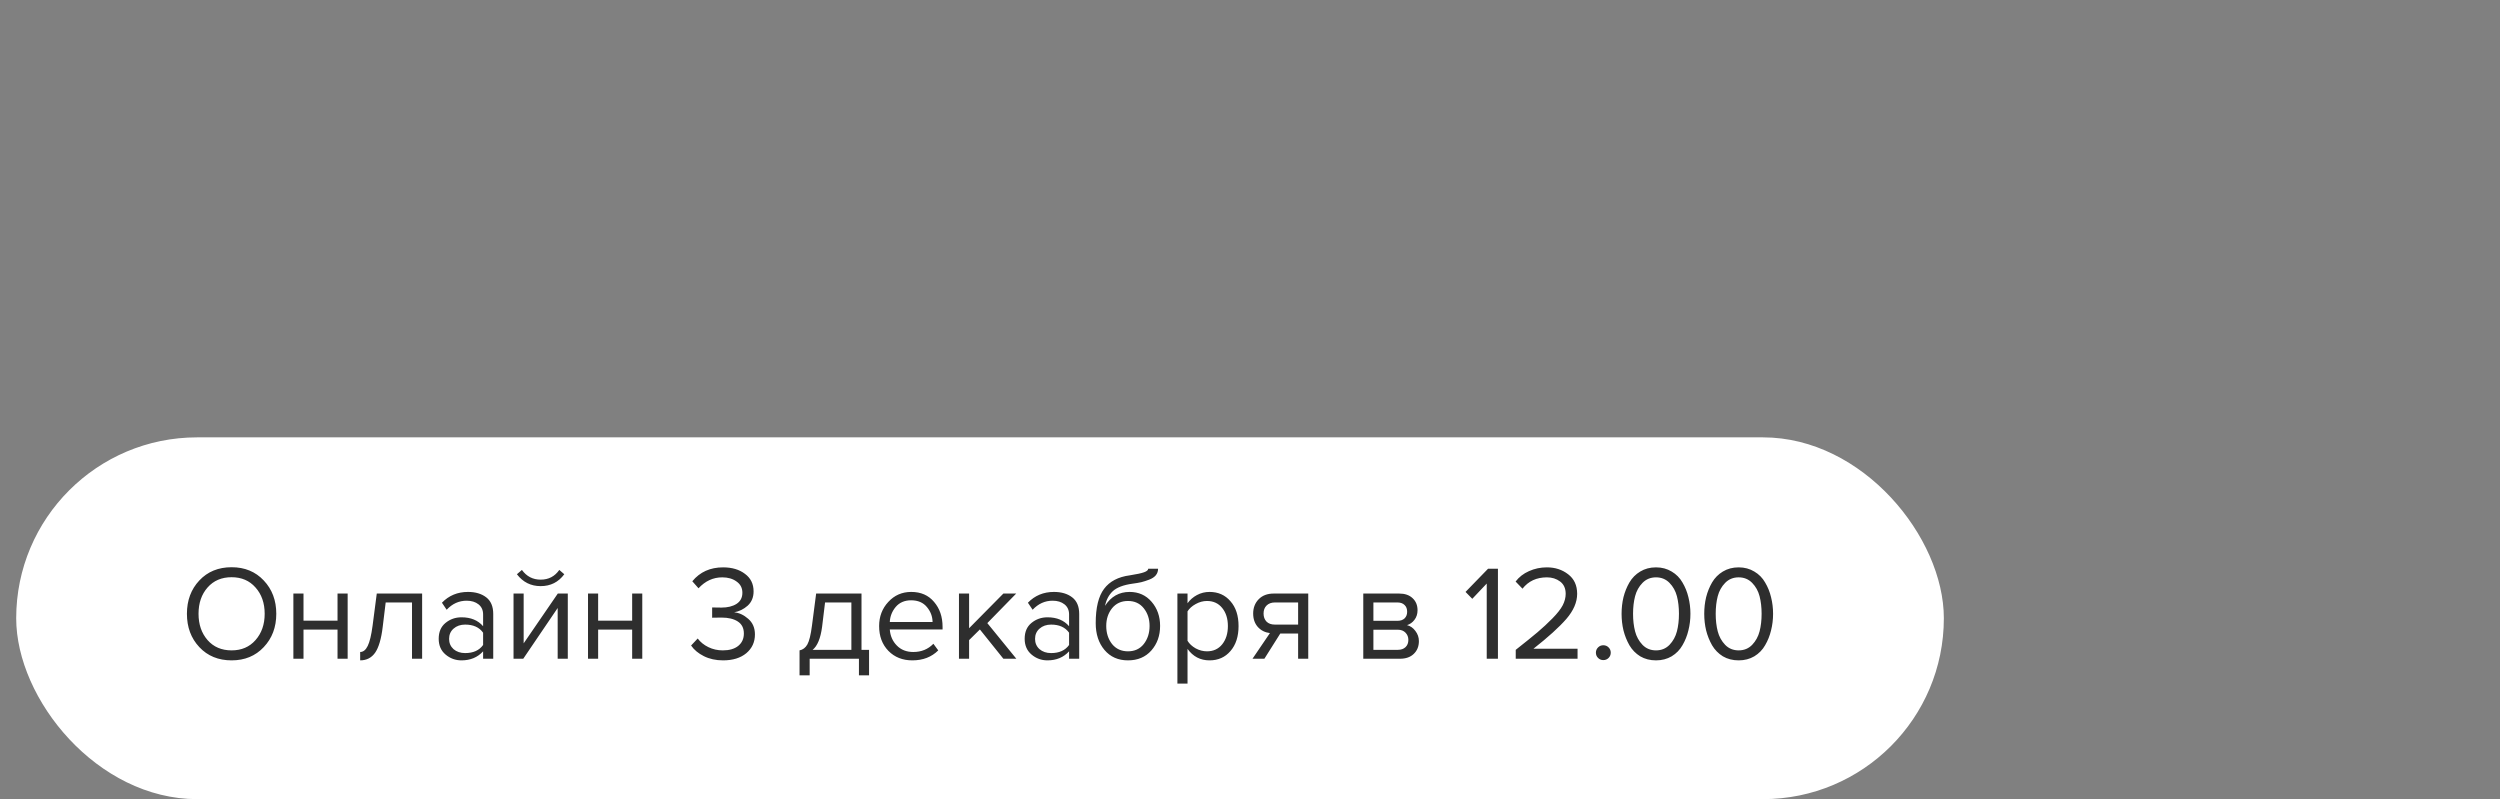
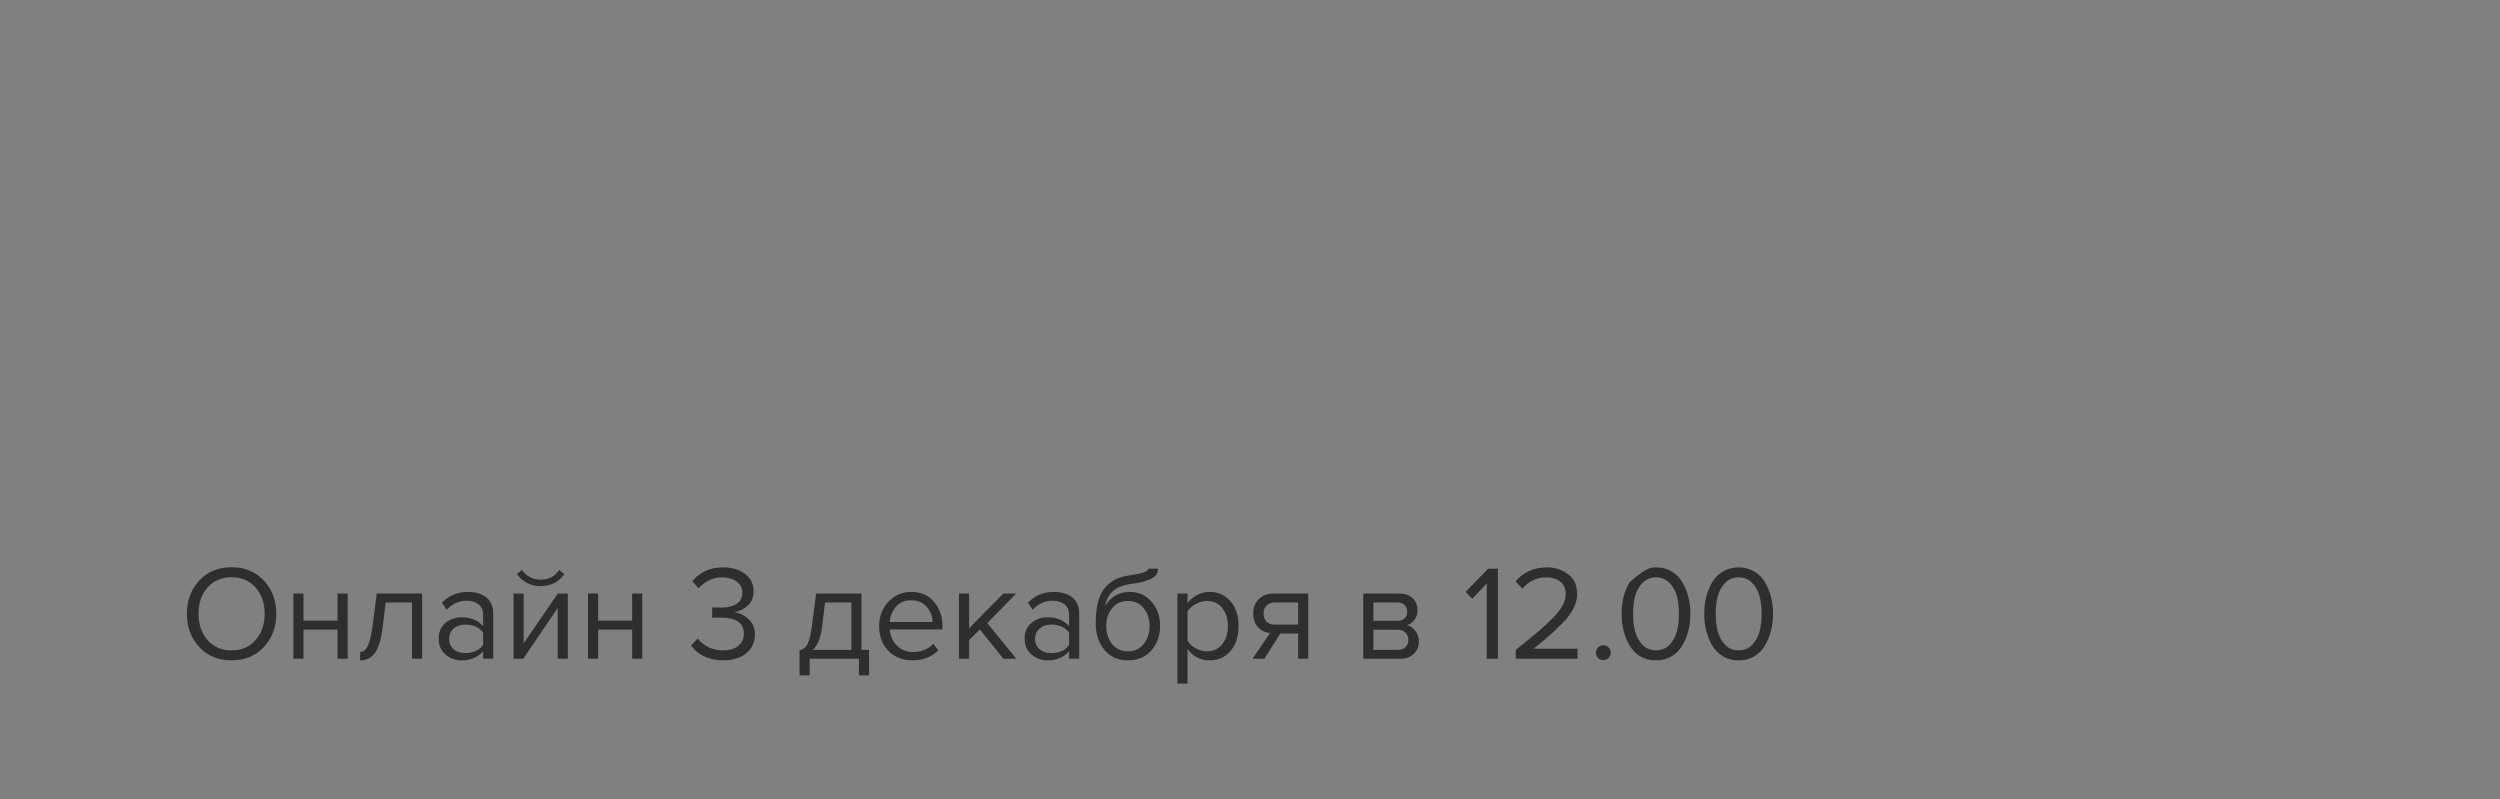
<svg xmlns="http://www.w3.org/2000/svg" width="463" height="148" viewBox="0 0 463 148" fill="none">
  <rect x="0" y="0" width="463" height="148" fill="#808080" stroke="none" />
-   <rect x="3" y="81" width="357" height="67" rx="33.5" fill="white" />
-   <path d="M42.893 122.3C40.443 122.3 38.452 121.483 36.918 119.85C35.385 118.217 34.618 116.158 34.618 113.675C34.618 111.192 35.385 109.133 36.918 107.5C38.452 105.867 40.443 105.05 42.893 105.05C45.327 105.05 47.31 105.867 48.843 107.5C50.393 109.133 51.168 111.192 51.168 113.675C51.168 116.158 50.393 118.217 48.843 119.85C47.31 121.483 45.327 122.3 42.893 122.3ZM42.893 120.45C44.727 120.45 46.202 119.817 47.318 118.55C48.452 117.267 49.018 115.642 49.018 113.675C49.018 111.692 48.452 110.067 47.318 108.8C46.202 107.533 44.727 106.9 42.893 106.9C41.043 106.9 39.56 107.533 38.443 108.8C37.327 110.067 36.768 111.692 36.768 113.675C36.768 115.642 37.327 117.267 38.443 118.55C39.56 119.817 41.043 120.45 42.893 120.45ZM56.209 122H54.334V109.925H56.209V114.95H62.51V109.925H64.385V122H62.51V116.6H56.209V122ZM66.703 122.3V120.75C67.27 120.75 67.737 120.375 68.103 119.625C68.47 118.875 68.77 117.625 69.003 115.875L69.778 109.925H78.178V122H76.303V111.575H71.428L70.878 116.1C70.612 118.317 70.145 119.908 69.478 120.875C68.812 121.825 67.887 122.3 66.703 122.3ZM91.347 122H89.472V120.625C88.456 121.742 87.122 122.3 85.472 122.3C84.356 122.3 83.372 121.942 82.522 121.225C81.672 120.508 81.247 119.533 81.247 118.3C81.247 117.033 81.664 116.058 82.497 115.375C83.347 114.675 84.339 114.325 85.472 114.325C87.189 114.325 88.522 114.875 89.472 115.975V113.8C89.472 113 89.189 112.375 88.622 111.925C88.056 111.475 87.322 111.25 86.422 111.25C85.006 111.25 83.772 111.808 82.722 112.925L81.847 111.625C83.131 110.292 84.739 109.625 86.672 109.625C88.056 109.625 89.181 109.958 90.047 110.625C90.914 111.292 91.347 112.317 91.347 113.7V122ZM86.147 120.95C87.647 120.95 88.756 120.45 89.472 119.45V117.175C88.756 116.175 87.647 115.675 86.147 115.675C85.281 115.675 84.564 115.925 83.997 116.425C83.447 116.908 83.172 117.542 83.172 118.325C83.172 119.092 83.447 119.725 83.997 120.225C84.564 120.708 85.281 120.95 86.147 120.95ZM96.906 122H95.106V109.925H96.981V119.15L103.306 109.925H105.156V122H103.281V112.6L96.906 122ZM104.506 106.35C103.423 107.817 101.964 108.55 100.131 108.55C98.314 108.55 96.848 107.817 95.731 106.35L96.656 105.55C97.523 106.75 98.681 107.35 100.131 107.35C101.598 107.35 102.748 106.75 103.581 105.55L104.506 106.35ZM110.775 122H108.9V109.925H110.775V114.95H117.075V109.925H118.95V122H117.075V116.6H110.775V122ZM133.914 122.3C132.581 122.3 131.397 122.042 130.364 121.525C129.331 121.008 128.539 120.35 127.989 119.55L129.214 118.25C129.714 118.917 130.372 119.45 131.189 119.85C132.006 120.25 132.897 120.45 133.864 120.45C135.081 120.45 136.031 120.175 136.714 119.625C137.414 119.058 137.764 118.292 137.764 117.325C137.764 116.325 137.389 115.583 136.639 115.1C135.906 114.617 134.897 114.375 133.614 114.375C132.631 114.375 132.056 114.383 131.889 114.4V112.5C132.072 112.517 132.647 112.525 133.614 112.525C134.747 112.525 135.672 112.3 136.389 111.85C137.122 111.383 137.489 110.692 137.489 109.775C137.489 108.892 137.131 108.2 136.414 107.7C135.714 107.183 134.831 106.925 133.764 106.925C132.081 106.925 130.614 107.6 129.364 108.95L128.214 107.65C129.631 105.933 131.531 105.075 133.914 105.075C135.564 105.075 136.914 105.475 137.964 106.275C139.031 107.058 139.564 108.142 139.564 109.525C139.564 110.625 139.197 111.508 138.464 112.175C137.731 112.825 136.897 113.233 135.964 113.4C136.881 113.483 137.747 113.883 138.564 114.6C139.397 115.317 139.814 116.283 139.814 117.5C139.814 118.917 139.281 120.075 138.214 120.975C137.147 121.858 135.714 122.3 133.914 122.3ZM148.075 125.075V120.45C148.692 120.333 149.175 119.967 149.525 119.35C149.875 118.717 150.159 117.558 150.375 115.875L151.15 109.925H159.55V120.35H160.95V125.075H159.075V122H149.95V125.075H148.075ZM152.8 111.575L152.25 116.1C151.967 118.217 151.384 119.633 150.5 120.35H157.675V111.575H152.8ZM168.964 122.3C167.164 122.3 165.689 121.717 164.539 120.55C163.389 119.367 162.814 117.833 162.814 115.95C162.814 114.183 163.381 112.692 164.514 111.475C165.647 110.242 167.064 109.625 168.764 109.625C170.547 109.625 171.956 110.242 172.989 111.475C174.039 112.692 174.564 114.233 174.564 116.1V116.575H164.789C164.872 117.758 165.306 118.75 166.089 119.55C166.872 120.35 167.889 120.75 169.139 120.75C170.639 120.75 171.881 120.242 172.864 119.225L173.764 120.45C172.531 121.683 170.931 122.3 168.964 122.3ZM172.714 115.2C172.697 114.167 172.347 113.242 171.664 112.425C170.981 111.592 170.006 111.175 168.739 111.175C167.539 111.175 166.589 111.583 165.889 112.4C165.206 113.217 164.839 114.15 164.789 115.2H172.714ZM188.226 122H185.826L181.476 116.575L179.476 118.55V122H177.601V109.925H179.476V116.35L185.826 109.925H188.201L182.851 115.4L188.226 122ZM199.868 122H197.993V120.625C196.976 121.742 195.643 122.3 193.993 122.3C192.876 122.3 191.893 121.942 191.043 121.225C190.193 120.508 189.768 119.533 189.768 118.3C189.768 117.033 190.185 116.058 191.018 115.375C191.868 114.675 192.86 114.325 193.993 114.325C195.71 114.325 197.043 114.875 197.993 115.975V113.8C197.993 113 197.71 112.375 197.143 111.925C196.576 111.475 195.843 111.25 194.943 111.25C193.526 111.25 192.293 111.808 191.243 112.925L190.368 111.625C191.651 110.292 193.26 109.625 195.193 109.625C196.576 109.625 197.701 109.958 198.568 110.625C199.435 111.292 199.868 112.317 199.868 113.7V122ZM194.668 120.95C196.168 120.95 197.276 120.45 197.993 119.45V117.175C197.276 116.175 196.168 115.675 194.668 115.675C193.801 115.675 193.085 115.925 192.518 116.425C191.968 116.908 191.693 117.542 191.693 118.325C191.693 119.092 191.968 119.725 192.518 120.225C193.085 120.708 193.801 120.95 194.668 120.95ZM205.951 119.275C206.685 120.175 207.668 120.625 208.901 120.625C210.135 120.625 211.11 120.175 211.826 119.275C212.543 118.358 212.901 117.242 212.901 115.925C212.901 114.642 212.543 113.55 211.826 112.65C211.11 111.75 210.135 111.3 208.901 111.3C207.668 111.3 206.685 111.75 205.951 112.65C205.235 113.55 204.876 114.642 204.876 115.925C204.876 117.242 205.235 118.358 205.951 119.275ZM208.901 122.3C207.085 122.3 205.635 121.658 204.551 120.375C203.468 119.092 202.926 117.433 202.926 115.4C202.926 112.533 203.443 110.417 204.476 109.05C205.51 107.667 207.101 106.833 209.251 106.55C210.535 106.35 211.418 106.158 211.901 105.975C212.401 105.792 212.651 105.575 212.651 105.325H214.476C214.476 105.792 214.335 106.2 214.051 106.55C213.768 106.883 213.36 107.15 212.826 107.35C212.31 107.55 211.818 107.708 211.351 107.825C210.901 107.925 210.36 108.017 209.726 108.1C208.06 108.333 206.851 108.792 206.101 109.475C205.368 110.158 204.885 111.067 204.651 112.2C205.751 110.483 207.268 109.625 209.201 109.625C210.868 109.625 212.226 110.233 213.276 111.45C214.326 112.667 214.851 114.158 214.851 115.925C214.851 117.725 214.31 119.242 213.226 120.475C212.143 121.692 210.701 122.3 208.901 122.3ZM224.005 122.3C222.305 122.3 220.947 121.592 219.93 120.175V126.6H218.055V109.925H219.93V111.725C220.38 111.092 220.964 110.583 221.68 110.2C222.397 109.817 223.172 109.625 224.005 109.625C225.605 109.625 226.897 110.2 227.88 111.35C228.88 112.483 229.38 114.017 229.38 115.95C229.38 117.883 228.88 119.425 227.88 120.575C226.897 121.725 225.605 122.3 224.005 122.3ZM223.53 120.625C224.714 120.625 225.655 120.192 226.355 119.325C227.055 118.442 227.405 117.317 227.405 115.95C227.405 114.583 227.055 113.467 226.355 112.6C225.655 111.733 224.714 111.3 223.53 111.3C222.814 111.3 222.114 111.492 221.43 111.875C220.764 112.242 220.264 112.692 219.93 113.225V118.675C220.264 119.225 220.764 119.692 221.43 120.075C222.114 120.442 222.814 120.625 223.53 120.625ZM234.162 122H231.962L235.187 117.25C234.27 117.133 233.52 116.75 232.937 116.1C232.37 115.45 232.087 114.625 232.087 113.625C232.087 112.558 232.428 111.675 233.112 110.975C233.795 110.275 234.728 109.925 235.912 109.925H242.287V122H240.412V117.325H237.112L234.162 122ZM236.112 115.675H240.412V111.575H236.112C235.462 111.575 234.945 111.767 234.562 112.15C234.195 112.517 234.012 113.008 234.012 113.625C234.012 114.242 234.195 114.742 234.562 115.125C234.928 115.492 235.445 115.675 236.112 115.675ZM259.254 122H252.479V109.925H259.129C260.179 109.925 261.004 110.208 261.604 110.775C262.221 111.342 262.529 112.092 262.529 113.025C262.529 113.708 262.337 114.3 261.954 114.8C261.587 115.283 261.129 115.608 260.579 115.775C261.196 115.925 261.712 116.283 262.129 116.85C262.562 117.417 262.779 118.042 262.779 118.725C262.779 119.708 262.462 120.5 261.829 121.1C261.212 121.7 260.354 122 259.254 122ZM258.879 120.35C259.479 120.35 259.954 120.183 260.304 119.85C260.654 119.517 260.829 119.067 260.829 118.5C260.829 117.983 260.654 117.542 260.304 117.175C259.954 116.808 259.479 116.625 258.879 116.625H254.354V120.35H258.879ZM258.804 114.975C259.371 114.975 259.812 114.825 260.129 114.525C260.446 114.208 260.604 113.8 260.604 113.3C260.604 112.767 260.446 112.35 260.129 112.05C259.812 111.733 259.371 111.575 258.804 111.575H254.354V114.975H258.804ZM277.417 122H275.342V108.075L272.667 110.9L271.417 109.625L275.592 105.325H277.417V122ZM292.164 122H280.714V120.35C282.447 118.983 283.789 117.9 284.739 117.1C285.705 116.283 286.63 115.425 287.514 114.525C288.414 113.608 289.047 112.8 289.414 112.1C289.78 111.383 289.964 110.675 289.964 109.975C289.964 108.975 289.622 108.217 288.939 107.7C288.255 107.183 287.439 106.925 286.489 106.925C284.572 106.925 283.064 107.625 281.964 109.025L280.689 107.7C281.322 106.867 282.147 106.225 283.164 105.775C284.197 105.308 285.305 105.075 286.489 105.075C288.005 105.075 289.314 105.5 290.414 106.35C291.53 107.2 292.089 108.408 292.089 109.975C292.089 111.525 291.422 113.075 290.089 114.625C288.755 116.158 286.722 118 283.989 120.15H292.164V122ZM297.911 121.85C297.644 122.117 297.319 122.25 296.936 122.25C296.553 122.25 296.228 122.117 295.961 121.85C295.694 121.583 295.561 121.258 295.561 120.875C295.561 120.492 295.694 120.167 295.961 119.9C296.228 119.633 296.553 119.5 296.936 119.5C297.319 119.5 297.644 119.633 297.911 119.9C298.178 120.167 298.311 120.492 298.311 120.875C298.311 121.258 298.178 121.583 297.911 121.85ZM306.692 122.3C305.592 122.3 304.617 122.05 303.767 121.55C302.933 121.033 302.267 120.35 301.767 119.5C301.283 118.65 300.917 117.733 300.667 116.75C300.433 115.767 300.317 114.742 300.317 113.675C300.317 112.608 300.433 111.583 300.667 110.6C300.917 109.617 301.283 108.708 301.767 107.875C302.267 107.025 302.933 106.35 303.767 105.85C304.617 105.333 305.592 105.075 306.692 105.075C307.775 105.075 308.742 105.333 309.592 105.85C310.442 106.35 311.108 107.025 311.592 107.875C312.092 108.708 312.458 109.617 312.692 110.6C312.942 111.583 313.067 112.608 313.067 113.675C313.067 114.742 312.942 115.767 312.692 116.75C312.458 117.733 312.092 118.65 311.592 119.5C311.108 120.35 310.442 121.033 309.592 121.55C308.742 122.05 307.775 122.3 306.692 122.3ZM304.192 119.425C304.858 120.108 305.692 120.45 306.692 120.45C307.692 120.45 308.525 120.108 309.192 119.425C309.858 118.725 310.317 117.892 310.567 116.925C310.817 115.958 310.942 114.875 310.942 113.675C310.942 112.475 310.817 111.392 310.567 110.425C310.317 109.458 309.858 108.633 309.192 107.95C308.525 107.267 307.692 106.925 306.692 106.925C305.692 106.925 304.858 107.267 304.192 107.95C303.525 108.633 303.067 109.458 302.817 110.425C302.567 111.392 302.442 112.475 302.442 113.675C302.442 114.875 302.567 115.958 302.817 116.925C303.067 117.892 303.525 118.725 304.192 119.425ZM321.999 122.3C320.899 122.3 319.924 122.05 319.074 121.55C318.241 121.033 317.574 120.35 317.074 119.5C316.591 118.65 316.224 117.733 315.974 116.75C315.741 115.767 315.624 114.742 315.624 113.675C315.624 112.608 315.741 111.583 315.974 110.6C316.224 109.617 316.591 108.708 317.074 107.875C317.574 107.025 318.241 106.35 319.074 105.85C319.924 105.333 320.899 105.075 321.999 105.075C323.082 105.075 324.049 105.333 324.899 105.85C325.749 106.35 326.416 107.025 326.899 107.875C327.399 108.708 327.766 109.617 327.999 110.6C328.249 111.583 328.374 112.608 328.374 113.675C328.374 114.742 328.249 115.767 327.999 116.75C327.766 117.733 327.399 118.65 326.899 119.5C326.416 120.35 325.749 121.033 324.899 121.55C324.049 122.05 323.082 122.3 321.999 122.3ZM319.499 119.425C320.166 120.108 320.999 120.45 321.999 120.45C322.999 120.45 323.832 120.108 324.499 119.425C325.166 118.725 325.624 117.892 325.874 116.925C326.124 115.958 326.249 114.875 326.249 113.675C326.249 112.475 326.124 111.392 325.874 110.425C325.624 109.458 325.166 108.633 324.499 107.95C323.832 107.267 322.999 106.925 321.999 106.925C320.999 106.925 320.166 107.267 319.499 107.95C318.832 108.633 318.374 109.458 318.124 110.425C317.874 111.392 317.749 112.475 317.749 113.675C317.749 114.875 317.874 115.958 318.124 116.925C318.374 117.892 318.832 118.725 319.499 119.425Z" fill="#2E2E2E" />
+   <path d="M42.893 122.3C40.443 122.3 38.452 121.483 36.918 119.85C35.385 118.217 34.618 116.158 34.618 113.675C34.618 111.192 35.385 109.133 36.918 107.5C38.452 105.867 40.443 105.05 42.893 105.05C45.327 105.05 47.31 105.867 48.843 107.5C50.393 109.133 51.168 111.192 51.168 113.675C51.168 116.158 50.393 118.217 48.843 119.85C47.31 121.483 45.327 122.3 42.893 122.3ZM42.893 120.45C44.727 120.45 46.202 119.817 47.318 118.55C48.452 117.267 49.018 115.642 49.018 113.675C49.018 111.692 48.452 110.067 47.318 108.8C46.202 107.533 44.727 106.9 42.893 106.9C41.043 106.9 39.56 107.533 38.443 108.8C37.327 110.067 36.768 111.692 36.768 113.675C36.768 115.642 37.327 117.267 38.443 118.55C39.56 119.817 41.043 120.45 42.893 120.45ZM56.209 122H54.334V109.925H56.209V114.95H62.51V109.925H64.385V122H62.51V116.6H56.209V122ZM66.703 122.3V120.75C67.27 120.75 67.737 120.375 68.103 119.625C68.47 118.875 68.77 117.625 69.003 115.875L69.778 109.925H78.178V122H76.303V111.575H71.428L70.878 116.1C70.612 118.317 70.145 119.908 69.478 120.875C68.812 121.825 67.887 122.3 66.703 122.3ZM91.347 122H89.472V120.625C88.456 121.742 87.122 122.3 85.472 122.3C84.356 122.3 83.372 121.942 82.522 121.225C81.672 120.508 81.247 119.533 81.247 118.3C81.247 117.033 81.664 116.058 82.497 115.375C83.347 114.675 84.339 114.325 85.472 114.325C87.189 114.325 88.522 114.875 89.472 115.975V113.8C89.472 113 89.189 112.375 88.622 111.925C88.056 111.475 87.322 111.25 86.422 111.25C85.006 111.25 83.772 111.808 82.722 112.925L81.847 111.625C83.131 110.292 84.739 109.625 86.672 109.625C88.056 109.625 89.181 109.958 90.047 110.625C90.914 111.292 91.347 112.317 91.347 113.7V122ZM86.147 120.95C87.647 120.95 88.756 120.45 89.472 119.45V117.175C88.756 116.175 87.647 115.675 86.147 115.675C85.281 115.675 84.564 115.925 83.997 116.425C83.447 116.908 83.172 117.542 83.172 118.325C83.172 119.092 83.447 119.725 83.997 120.225C84.564 120.708 85.281 120.95 86.147 120.95ZM96.906 122H95.106V109.925H96.981V119.15L103.306 109.925H105.156V122H103.281V112.6L96.906 122ZM104.506 106.35C103.423 107.817 101.964 108.55 100.131 108.55C98.314 108.55 96.848 107.817 95.731 106.35L96.656 105.55C97.523 106.75 98.681 107.35 100.131 107.35C101.598 107.35 102.748 106.75 103.581 105.55L104.506 106.35ZM110.775 122H108.9V109.925H110.775V114.95H117.075V109.925H118.95V122H117.075V116.6H110.775V122ZM133.914 122.3C132.581 122.3 131.397 122.042 130.364 121.525C129.331 121.008 128.539 120.35 127.989 119.55L129.214 118.25C129.714 118.917 130.372 119.45 131.189 119.85C132.006 120.25 132.897 120.45 133.864 120.45C135.081 120.45 136.031 120.175 136.714 119.625C137.414 119.058 137.764 118.292 137.764 117.325C137.764 116.325 137.389 115.583 136.639 115.1C135.906 114.617 134.897 114.375 133.614 114.375C132.631 114.375 132.056 114.383 131.889 114.4V112.5C132.072 112.517 132.647 112.525 133.614 112.525C134.747 112.525 135.672 112.3 136.389 111.85C137.122 111.383 137.489 110.692 137.489 109.775C137.489 108.892 137.131 108.2 136.414 107.7C135.714 107.183 134.831 106.925 133.764 106.925C132.081 106.925 130.614 107.6 129.364 108.95L128.214 107.65C129.631 105.933 131.531 105.075 133.914 105.075C135.564 105.075 136.914 105.475 137.964 106.275C139.031 107.058 139.564 108.142 139.564 109.525C139.564 110.625 139.197 111.508 138.464 112.175C137.731 112.825 136.897 113.233 135.964 113.4C136.881 113.483 137.747 113.883 138.564 114.6C139.397 115.317 139.814 116.283 139.814 117.5C139.814 118.917 139.281 120.075 138.214 120.975C137.147 121.858 135.714 122.3 133.914 122.3ZM148.075 125.075V120.45C148.692 120.333 149.175 119.967 149.525 119.35C149.875 118.717 150.159 117.558 150.375 115.875L151.15 109.925H159.55V120.35H160.95V125.075H159.075V122H149.95V125.075H148.075ZM152.8 111.575L152.25 116.1C151.967 118.217 151.384 119.633 150.5 120.35H157.675V111.575H152.8ZM168.964 122.3C167.164 122.3 165.689 121.717 164.539 120.55C163.389 119.367 162.814 117.833 162.814 115.95C162.814 114.183 163.381 112.692 164.514 111.475C165.647 110.242 167.064 109.625 168.764 109.625C170.547 109.625 171.956 110.242 172.989 111.475C174.039 112.692 174.564 114.233 174.564 116.1V116.575H164.789C164.872 117.758 165.306 118.75 166.089 119.55C166.872 120.35 167.889 120.75 169.139 120.75C170.639 120.75 171.881 120.242 172.864 119.225L173.764 120.45C172.531 121.683 170.931 122.3 168.964 122.3ZM172.714 115.2C172.697 114.167 172.347 113.242 171.664 112.425C170.981 111.592 170.006 111.175 168.739 111.175C167.539 111.175 166.589 111.583 165.889 112.4C165.206 113.217 164.839 114.15 164.789 115.2H172.714ZM188.226 122H185.826L181.476 116.575L179.476 118.55V122H177.601V109.925H179.476V116.35L185.826 109.925H188.201L182.851 115.4L188.226 122ZM199.868 122H197.993V120.625C196.976 121.742 195.643 122.3 193.993 122.3C192.876 122.3 191.893 121.942 191.043 121.225C190.193 120.508 189.768 119.533 189.768 118.3C189.768 117.033 190.185 116.058 191.018 115.375C191.868 114.675 192.86 114.325 193.993 114.325C195.71 114.325 197.043 114.875 197.993 115.975V113.8C197.993 113 197.71 112.375 197.143 111.925C196.576 111.475 195.843 111.25 194.943 111.25C193.526 111.25 192.293 111.808 191.243 112.925L190.368 111.625C191.651 110.292 193.26 109.625 195.193 109.625C196.576 109.625 197.701 109.958 198.568 110.625C199.435 111.292 199.868 112.317 199.868 113.7V122ZM194.668 120.95C196.168 120.95 197.276 120.45 197.993 119.45V117.175C197.276 116.175 196.168 115.675 194.668 115.675C193.801 115.675 193.085 115.925 192.518 116.425C191.968 116.908 191.693 117.542 191.693 118.325C191.693 119.092 191.968 119.725 192.518 120.225C193.085 120.708 193.801 120.95 194.668 120.95ZM205.951 119.275C206.685 120.175 207.668 120.625 208.901 120.625C210.135 120.625 211.11 120.175 211.826 119.275C212.543 118.358 212.901 117.242 212.901 115.925C212.901 114.642 212.543 113.55 211.826 112.65C211.11 111.75 210.135 111.3 208.901 111.3C207.668 111.3 206.685 111.75 205.951 112.65C205.235 113.55 204.876 114.642 204.876 115.925C204.876 117.242 205.235 118.358 205.951 119.275ZM208.901 122.3C207.085 122.3 205.635 121.658 204.551 120.375C203.468 119.092 202.926 117.433 202.926 115.4C202.926 112.533 203.443 110.417 204.476 109.05C205.51 107.667 207.101 106.833 209.251 106.55C210.535 106.35 211.418 106.158 211.901 105.975C212.401 105.792 212.651 105.575 212.651 105.325H214.476C214.476 105.792 214.335 106.2 214.051 106.55C213.768 106.883 213.36 107.15 212.826 107.35C212.31 107.55 211.818 107.708 211.351 107.825C210.901 107.925 210.36 108.017 209.726 108.1C208.06 108.333 206.851 108.792 206.101 109.475C205.368 110.158 204.885 111.067 204.651 112.2C205.751 110.483 207.268 109.625 209.201 109.625C210.868 109.625 212.226 110.233 213.276 111.45C214.326 112.667 214.851 114.158 214.851 115.925C214.851 117.725 214.31 119.242 213.226 120.475C212.143 121.692 210.701 122.3 208.901 122.3ZM224.005 122.3C222.305 122.3 220.947 121.592 219.93 120.175V126.6H218.055V109.925H219.93V111.725C220.38 111.092 220.964 110.583 221.68 110.2C222.397 109.817 223.172 109.625 224.005 109.625C225.605 109.625 226.897 110.2 227.88 111.35C228.88 112.483 229.38 114.017 229.38 115.95C229.38 117.883 228.88 119.425 227.88 120.575C226.897 121.725 225.605 122.3 224.005 122.3ZM223.53 120.625C224.714 120.625 225.655 120.192 226.355 119.325C227.055 118.442 227.405 117.317 227.405 115.95C227.405 114.583 227.055 113.467 226.355 112.6C225.655 111.733 224.714 111.3 223.53 111.3C222.814 111.3 222.114 111.492 221.43 111.875C220.764 112.242 220.264 112.692 219.93 113.225V118.675C220.264 119.225 220.764 119.692 221.43 120.075C222.114 120.442 222.814 120.625 223.53 120.625ZM234.162 122H231.962L235.187 117.25C234.27 117.133 233.52 116.75 232.937 116.1C232.37 115.45 232.087 114.625 232.087 113.625C232.087 112.558 232.428 111.675 233.112 110.975C233.795 110.275 234.728 109.925 235.912 109.925H242.287V122H240.412V117.325H237.112L234.162 122ZM236.112 115.675H240.412V111.575H236.112C235.462 111.575 234.945 111.767 234.562 112.15C234.195 112.517 234.012 113.008 234.012 113.625C234.012 114.242 234.195 114.742 234.562 115.125C234.928 115.492 235.445 115.675 236.112 115.675ZM259.254 122H252.479V109.925H259.129C260.179 109.925 261.004 110.208 261.604 110.775C262.221 111.342 262.529 112.092 262.529 113.025C262.529 113.708 262.337 114.3 261.954 114.8C261.587 115.283 261.129 115.608 260.579 115.775C261.196 115.925 261.712 116.283 262.129 116.85C262.562 117.417 262.779 118.042 262.779 118.725C262.779 119.708 262.462 120.5 261.829 121.1C261.212 121.7 260.354 122 259.254 122ZM258.879 120.35C259.479 120.35 259.954 120.183 260.304 119.85C260.654 119.517 260.829 119.067 260.829 118.5C260.829 117.983 260.654 117.542 260.304 117.175C259.954 116.808 259.479 116.625 258.879 116.625H254.354V120.35H258.879ZM258.804 114.975C259.371 114.975 259.812 114.825 260.129 114.525C260.446 114.208 260.604 113.8 260.604 113.3C260.604 112.767 260.446 112.35 260.129 112.05C259.812 111.733 259.371 111.575 258.804 111.575H254.354V114.975H258.804ZM277.417 122H275.342V108.075L272.667 110.9L271.417 109.625L275.592 105.325H277.417V122ZM292.164 122H280.714V120.35C282.447 118.983 283.789 117.9 284.739 117.1C285.705 116.283 286.63 115.425 287.514 114.525C288.414 113.608 289.047 112.8 289.414 112.1C289.78 111.383 289.964 110.675 289.964 109.975C289.964 108.975 289.622 108.217 288.939 107.7C288.255 107.183 287.439 106.925 286.489 106.925C284.572 106.925 283.064 107.625 281.964 109.025L280.689 107.7C281.322 106.867 282.147 106.225 283.164 105.775C284.197 105.308 285.305 105.075 286.489 105.075C288.005 105.075 289.314 105.5 290.414 106.35C291.53 107.2 292.089 108.408 292.089 109.975C292.089 111.525 291.422 113.075 290.089 114.625C288.755 116.158 286.722 118 283.989 120.15H292.164V122ZM297.911 121.85C297.644 122.117 297.319 122.25 296.936 122.25C296.553 122.25 296.228 122.117 295.961 121.85C295.694 121.583 295.561 121.258 295.561 120.875C295.561 120.492 295.694 120.167 295.961 119.9C296.228 119.633 296.553 119.5 296.936 119.5C297.319 119.5 297.644 119.633 297.911 119.9C298.178 120.167 298.311 120.492 298.311 120.875C298.311 121.258 298.178 121.583 297.911 121.85ZM306.692 122.3C305.592 122.3 304.617 122.05 303.767 121.55C302.933 121.033 302.267 120.35 301.767 119.5C301.283 118.65 300.917 117.733 300.667 116.75C300.433 115.767 300.317 114.742 300.317 113.675C300.317 112.608 300.433 111.583 300.667 110.6C300.917 109.617 301.283 108.708 301.767 107.875C304.617 105.333 305.592 105.075 306.692 105.075C307.775 105.075 308.742 105.333 309.592 105.85C310.442 106.35 311.108 107.025 311.592 107.875C312.092 108.708 312.458 109.617 312.692 110.6C312.942 111.583 313.067 112.608 313.067 113.675C313.067 114.742 312.942 115.767 312.692 116.75C312.458 117.733 312.092 118.65 311.592 119.5C311.108 120.35 310.442 121.033 309.592 121.55C308.742 122.05 307.775 122.3 306.692 122.3ZM304.192 119.425C304.858 120.108 305.692 120.45 306.692 120.45C307.692 120.45 308.525 120.108 309.192 119.425C309.858 118.725 310.317 117.892 310.567 116.925C310.817 115.958 310.942 114.875 310.942 113.675C310.942 112.475 310.817 111.392 310.567 110.425C310.317 109.458 309.858 108.633 309.192 107.95C308.525 107.267 307.692 106.925 306.692 106.925C305.692 106.925 304.858 107.267 304.192 107.95C303.525 108.633 303.067 109.458 302.817 110.425C302.567 111.392 302.442 112.475 302.442 113.675C302.442 114.875 302.567 115.958 302.817 116.925C303.067 117.892 303.525 118.725 304.192 119.425ZM321.999 122.3C320.899 122.3 319.924 122.05 319.074 121.55C318.241 121.033 317.574 120.35 317.074 119.5C316.591 118.65 316.224 117.733 315.974 116.75C315.741 115.767 315.624 114.742 315.624 113.675C315.624 112.608 315.741 111.583 315.974 110.6C316.224 109.617 316.591 108.708 317.074 107.875C317.574 107.025 318.241 106.35 319.074 105.85C319.924 105.333 320.899 105.075 321.999 105.075C323.082 105.075 324.049 105.333 324.899 105.85C325.749 106.35 326.416 107.025 326.899 107.875C327.399 108.708 327.766 109.617 327.999 110.6C328.249 111.583 328.374 112.608 328.374 113.675C328.374 114.742 328.249 115.767 327.999 116.75C327.766 117.733 327.399 118.65 326.899 119.5C326.416 120.35 325.749 121.033 324.899 121.55C324.049 122.05 323.082 122.3 321.999 122.3ZM319.499 119.425C320.166 120.108 320.999 120.45 321.999 120.45C322.999 120.45 323.832 120.108 324.499 119.425C325.166 118.725 325.624 117.892 325.874 116.925C326.124 115.958 326.249 114.875 326.249 113.675C326.249 112.475 326.124 111.392 325.874 110.425C325.624 109.458 325.166 108.633 324.499 107.95C323.832 107.267 322.999 106.925 321.999 106.925C320.999 106.925 320.166 107.267 319.499 107.95C318.832 108.633 318.374 109.458 318.124 110.425C317.874 111.392 317.749 112.475 317.749 113.675C317.749 114.875 317.874 115.958 318.124 116.925C318.374 117.892 318.832 118.725 319.499 119.425Z" fill="#2E2E2E" />
</svg>